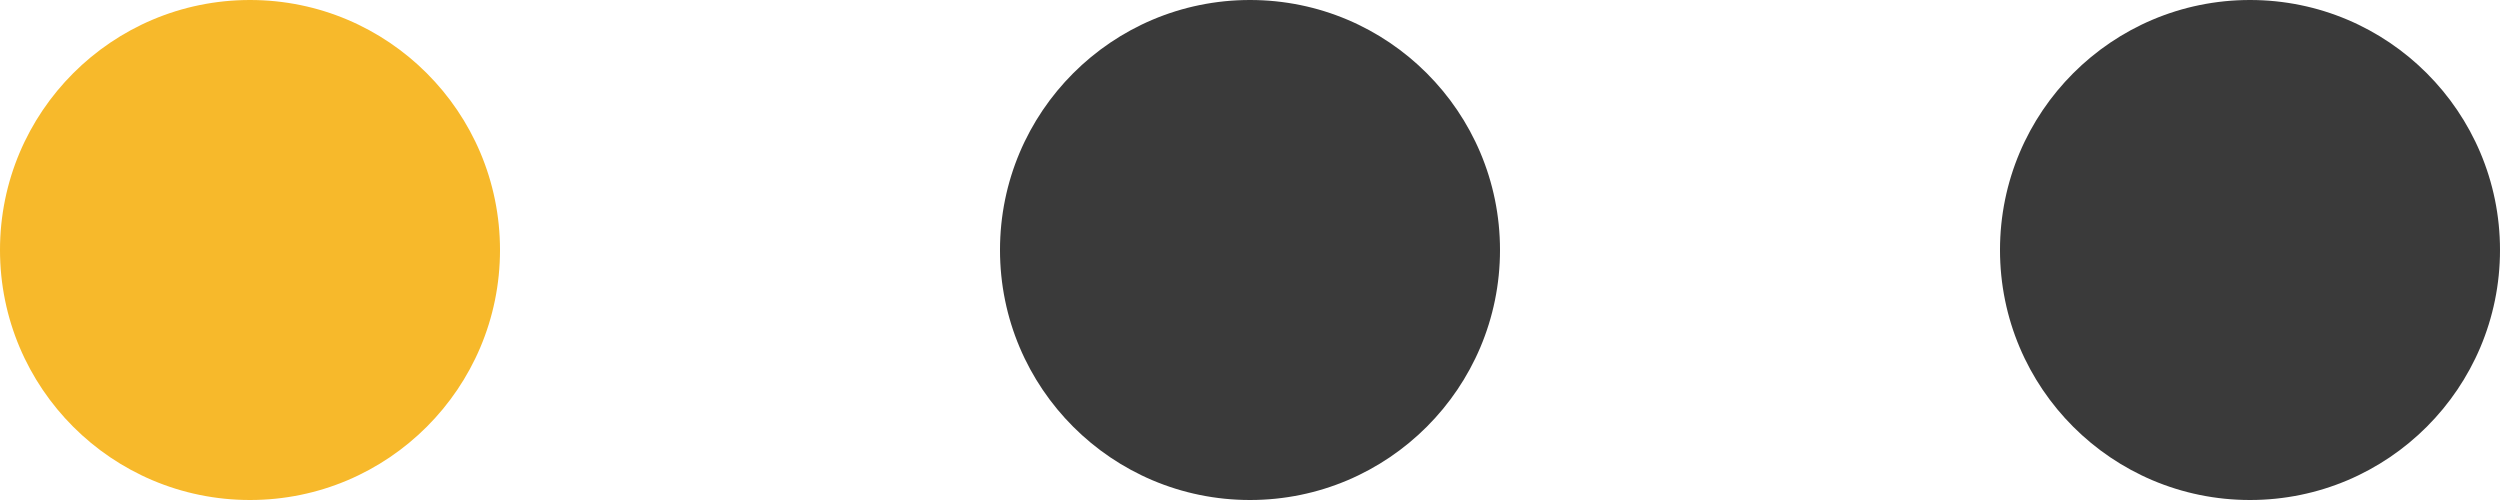
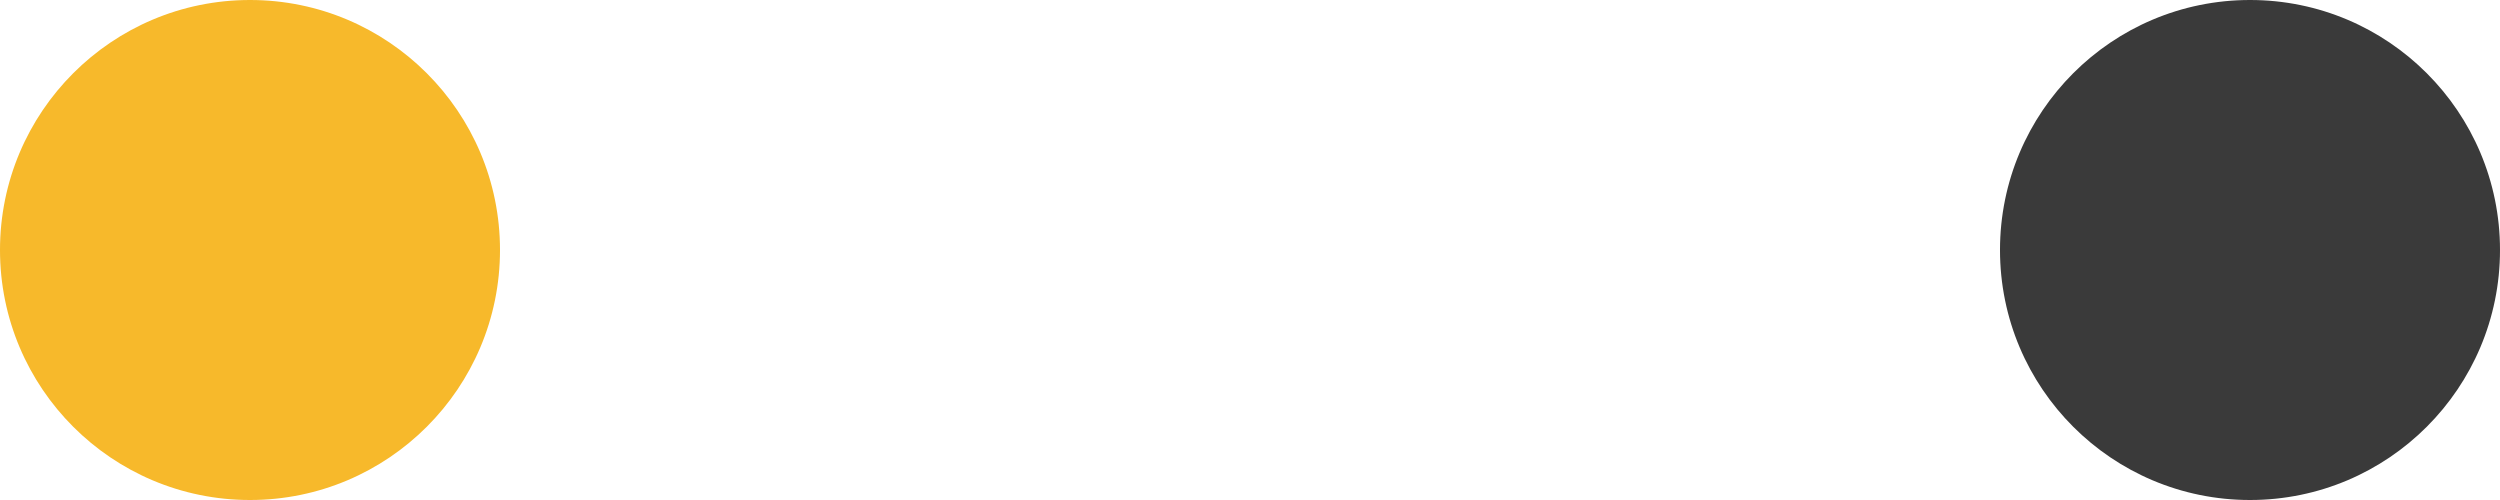
<svg xmlns="http://www.w3.org/2000/svg" width="30" height="6" viewBox="0 0 30 6" fill="none">
-   <circle cx="15" cy="3" r="3" fill="#3A3A3A" />
  <circle cx="3" cy="3" r="3" fill="#F7B92B" />
  <circle cx="27" cy="3" r="3" fill="#3A3A3A" />
</svg>